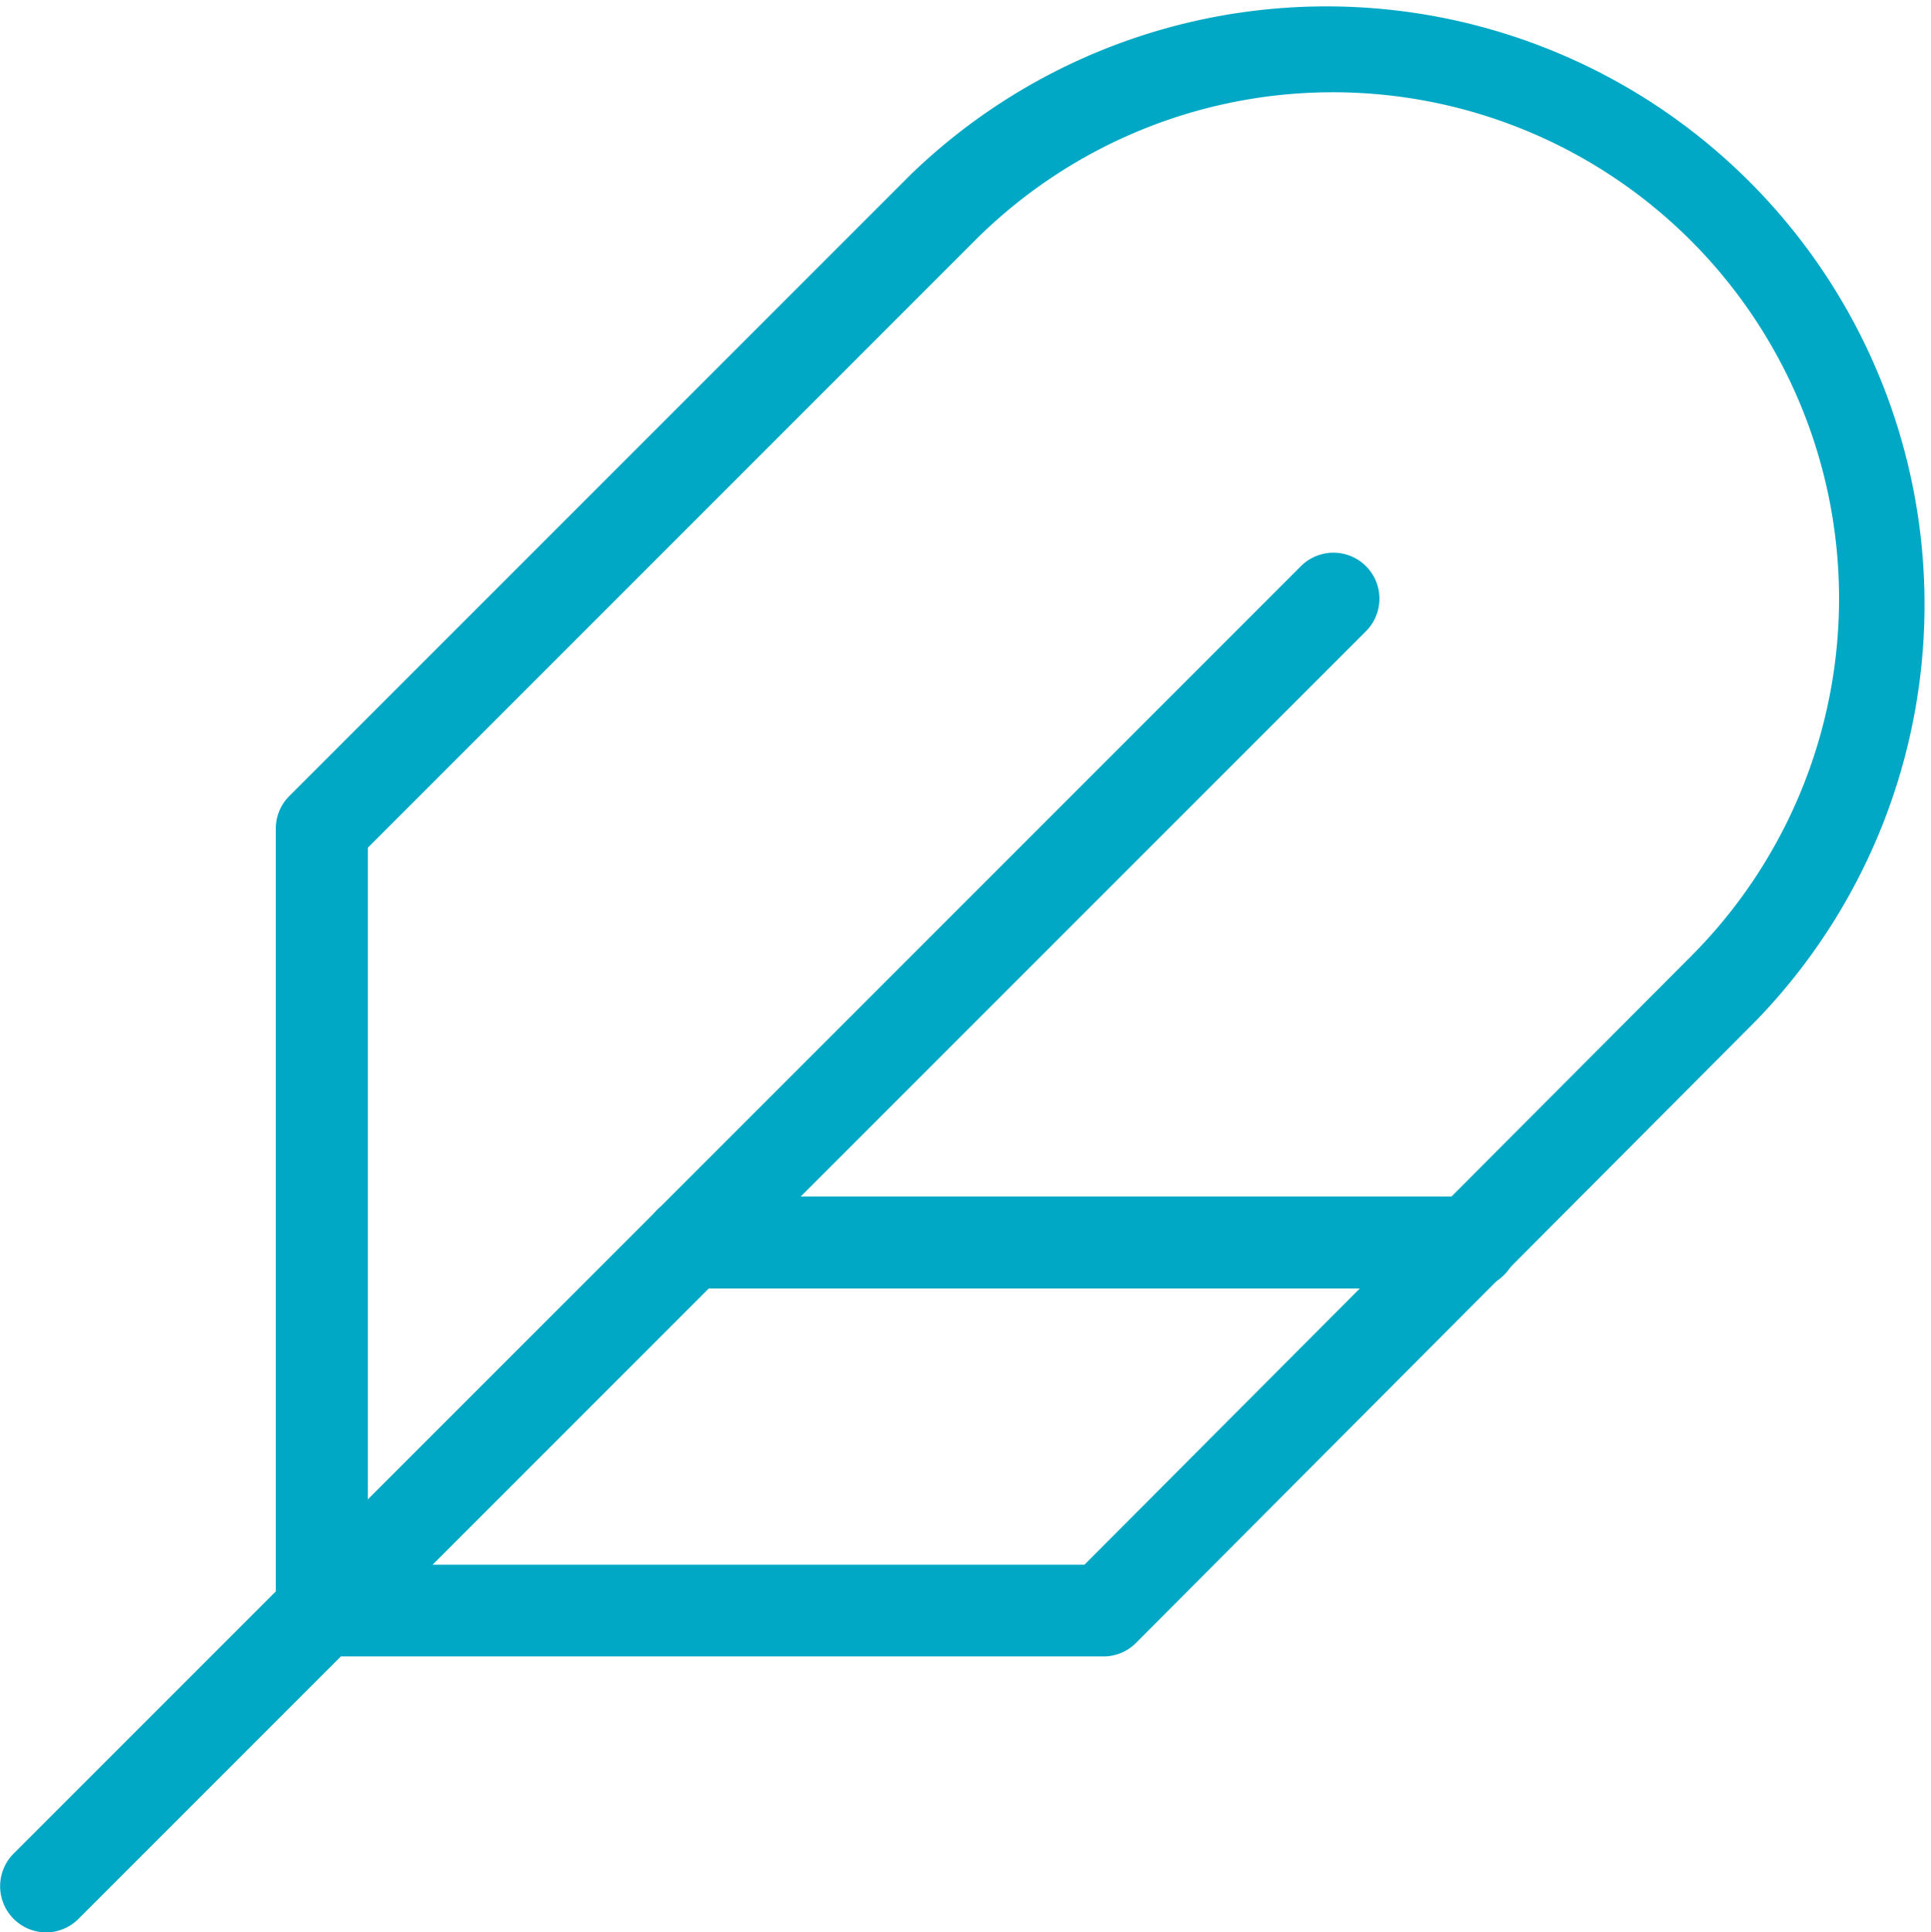
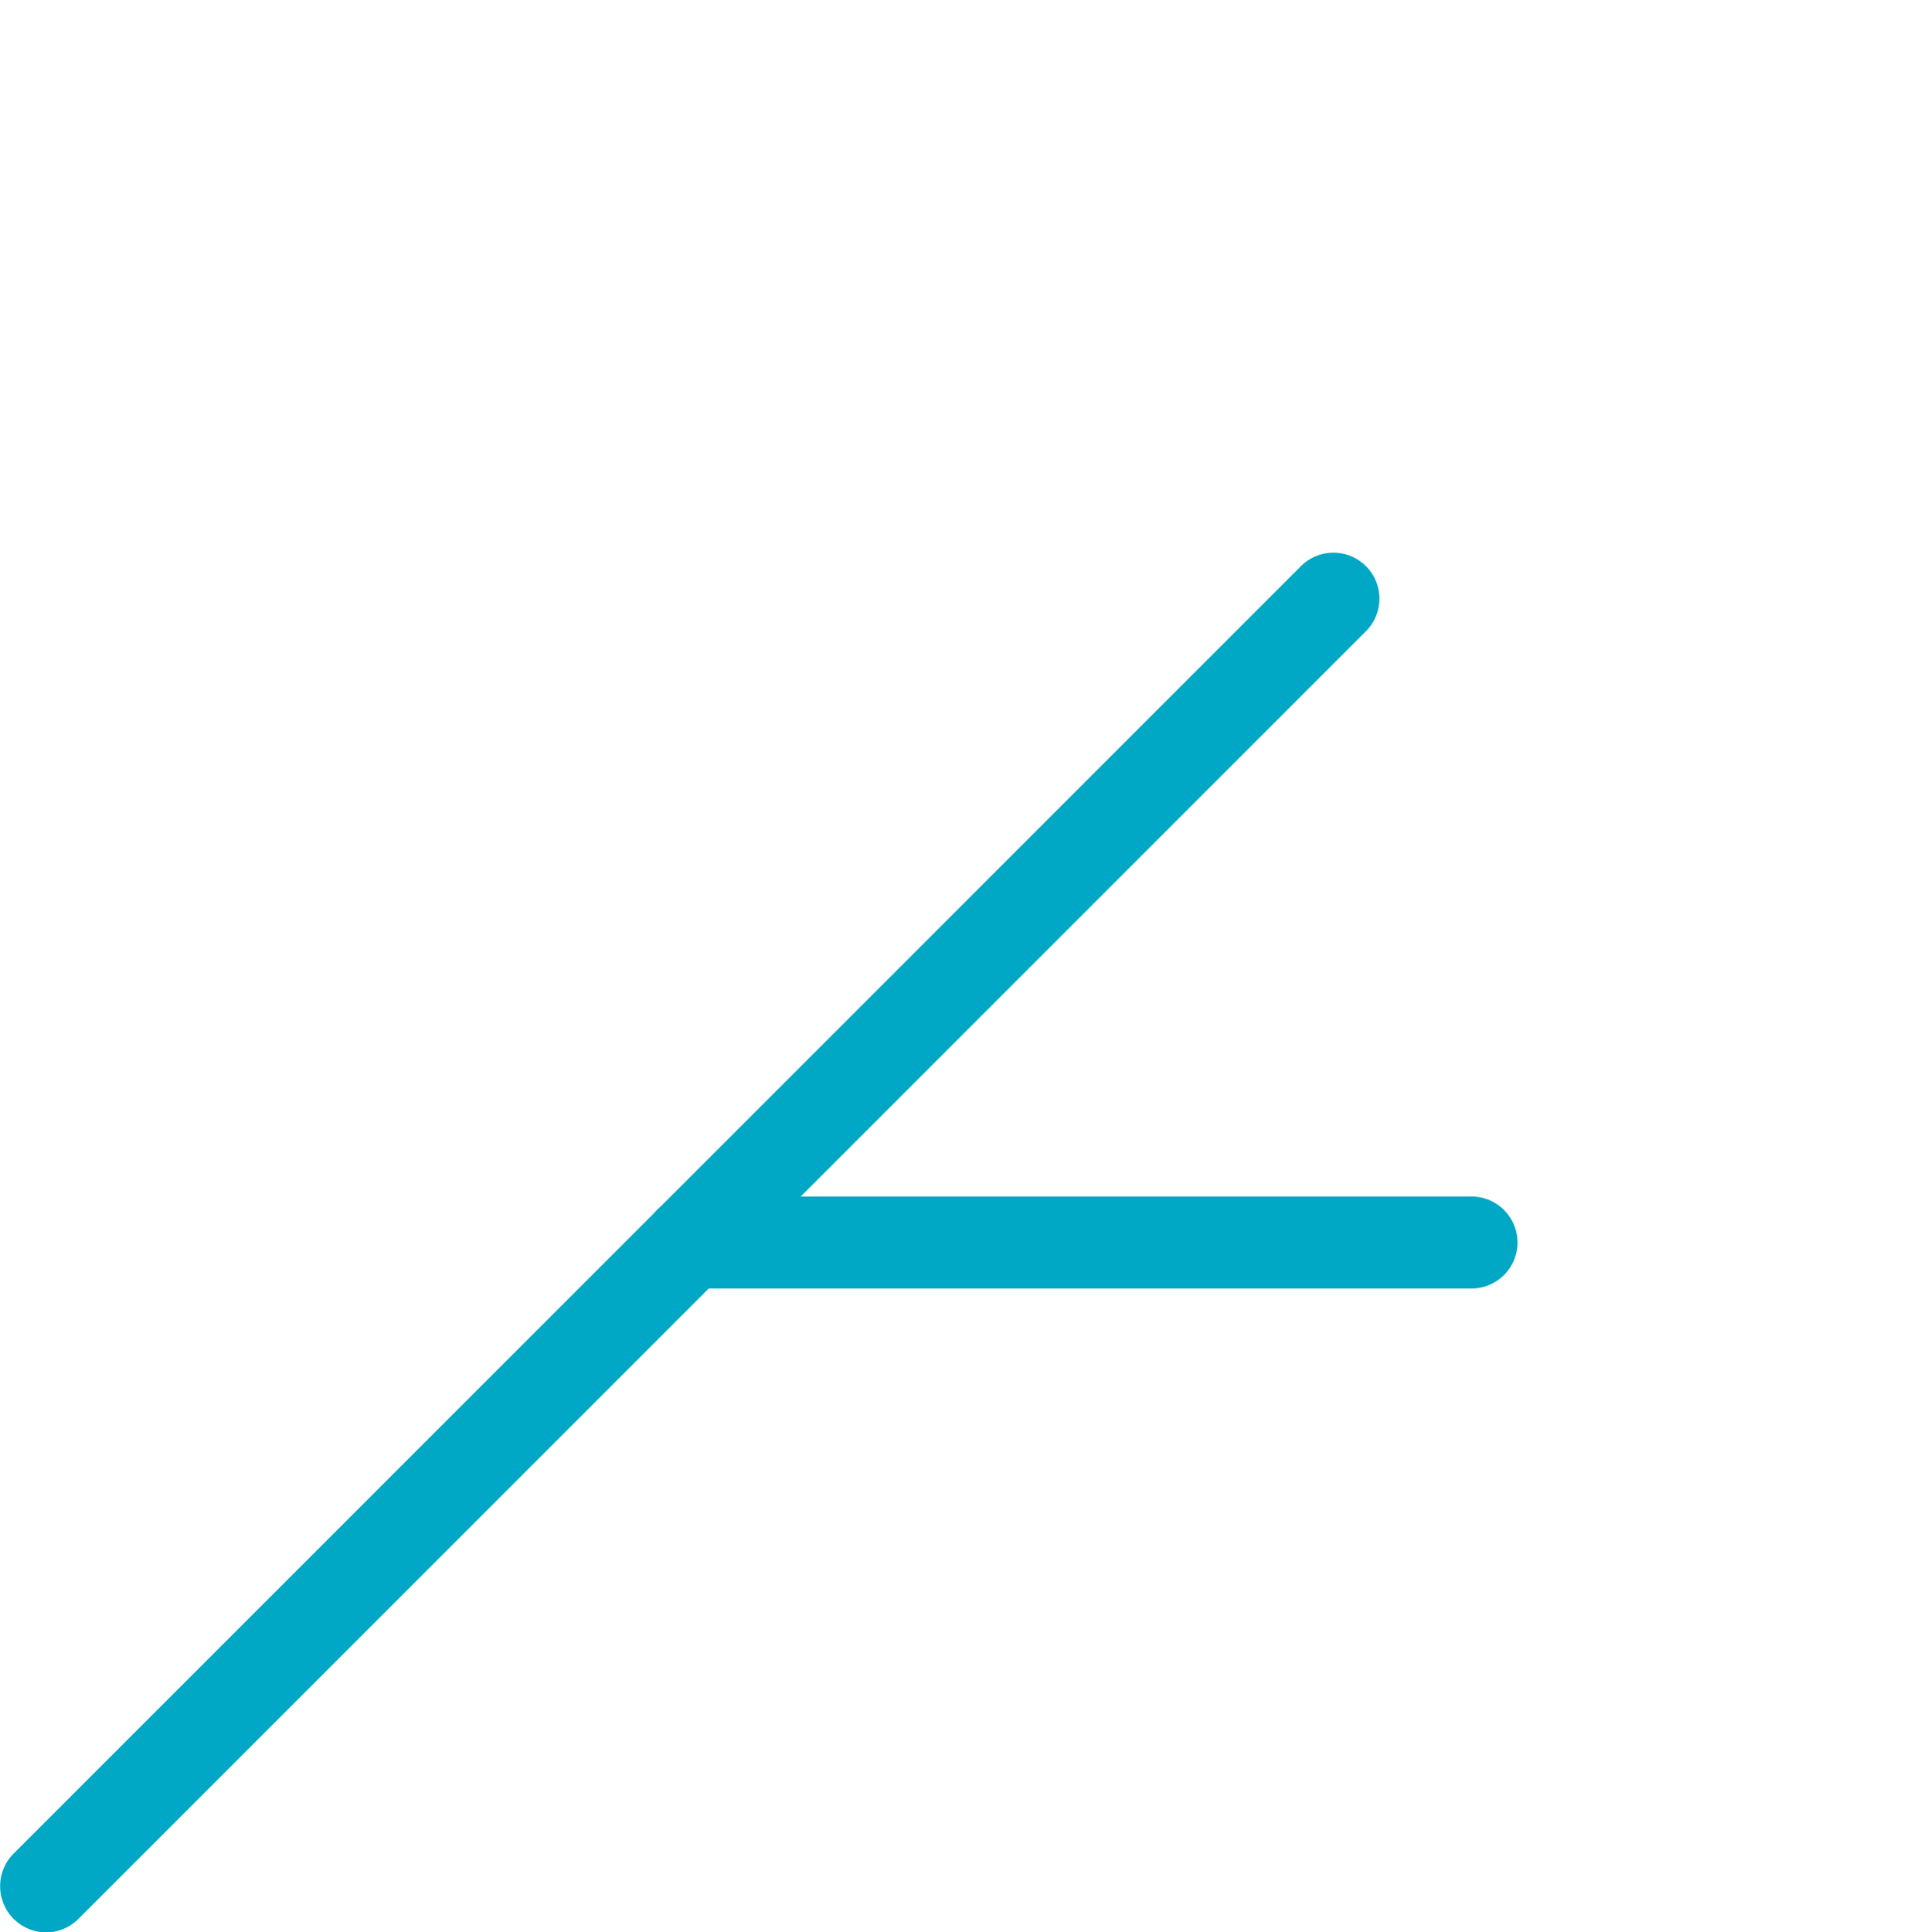
<svg xmlns="http://www.w3.org/2000/svg" id="Group_12387" data-name="Group 12387" width="51.147" height="51.177" viewBox="0 0 51.147 51.177">
  <defs>
    <clipPath id="clip-path">
      <rect id="Rectangle_7104" data-name="Rectangle 7104" width="51.147" height="51.177" fill="#01a8c5" />
    </clipPath>
  </defs>
  <g id="Group_12337" data-name="Group 12337" clip-path="url(#clip-path)">
-     <path id="Path_74702" data-name="Path 74702" d="M25.52,43.868H4.811a1.217,1.217,0,0,1-1.218-1.218V21.943a1.217,1.217,0,0,1,.358-.862L20.392,4.64a15.841,15.841,0,0,1,22.4,22.4L26.378,43.511a1.216,1.216,0,0,1-.858.358M6.031,41.439H25.012L41.073,25.331A13.408,13.408,0,1,0,22.11,6.37L6.031,22.45Z" transform="translate(3.712 0.001)" fill="#01a8c5" />
    <path id="Path_74703" data-name="Path 74703" d="M1.217,43.739a1.223,1.223,0,0,1-.86-2.084l34.1-34.1A1.218,1.218,0,0,1,36.18,9.278l-34.1,34.1a1.218,1.218,0,0,1-.86.362" transform="translate(0.001 7.439)" fill="#01a8c5" />
    <path id="Path_74704" data-name="Path 74704" d="M30.31,18.022H9.6a1.218,1.218,0,0,1,0-2.436H30.312a1.218,1.218,0,1,1,0,2.436h0" transform="translate(8.665 16.103)" fill="#01a8c5" />
  </g>
</svg>